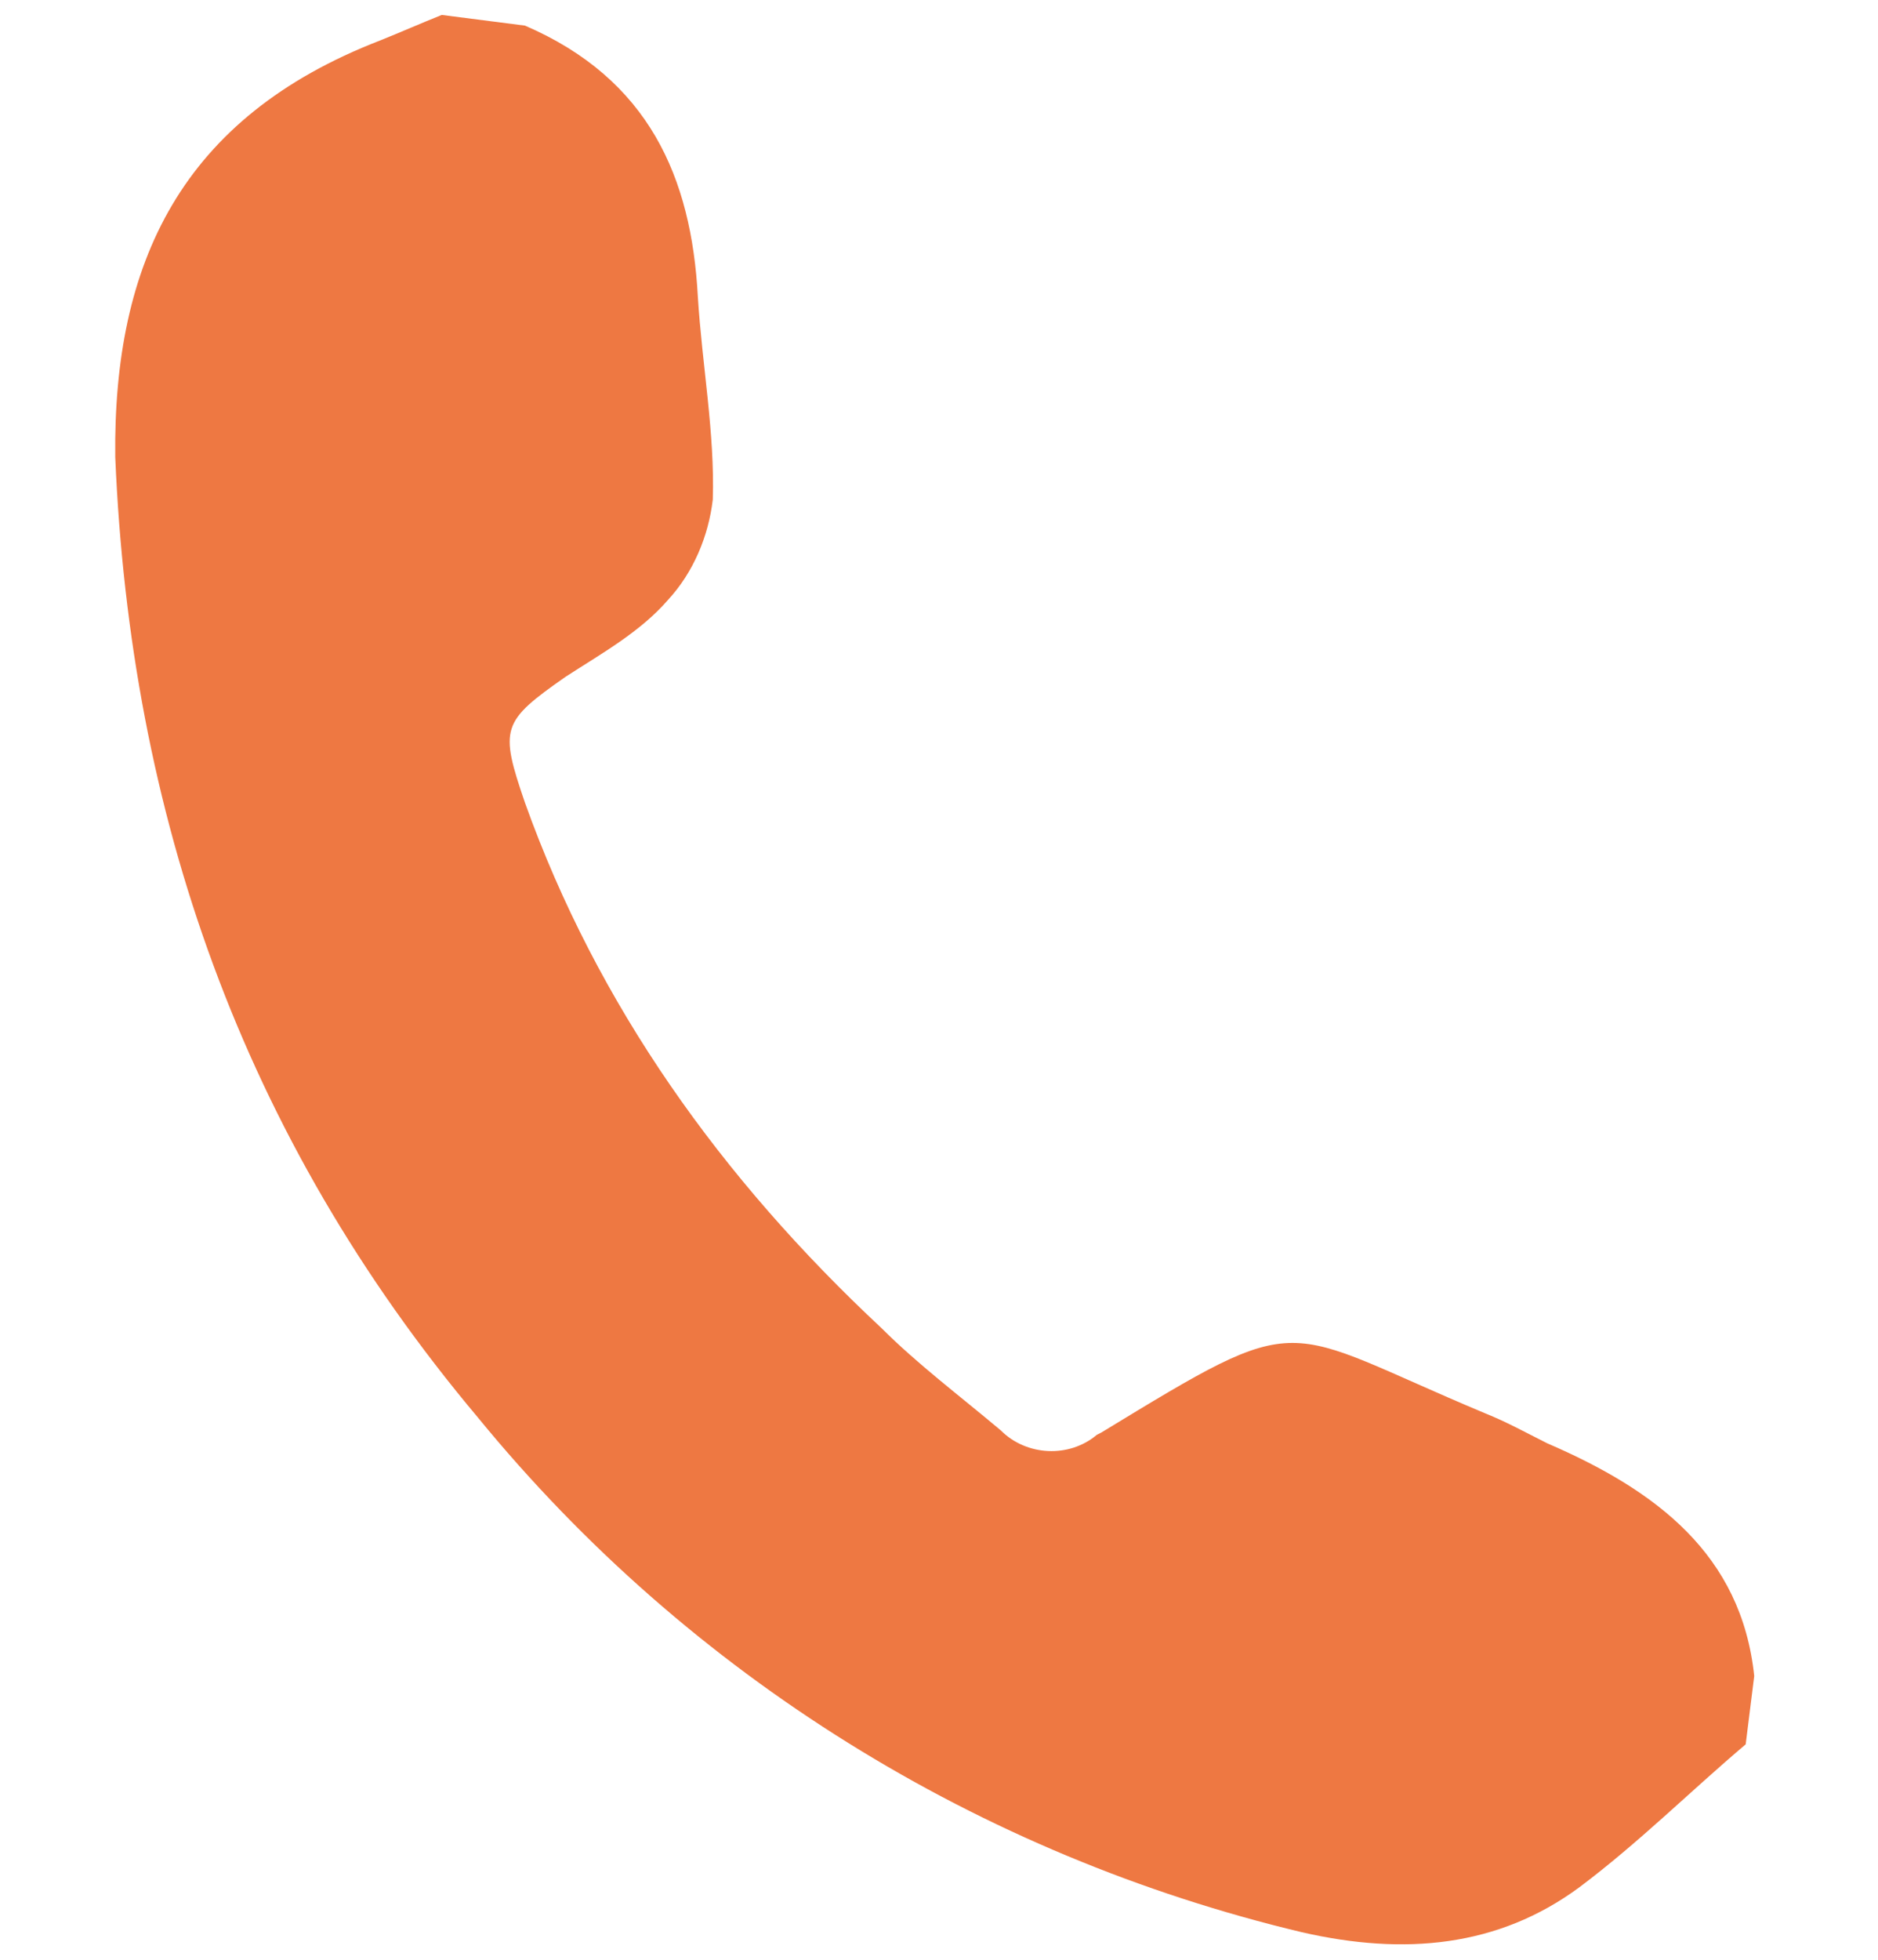
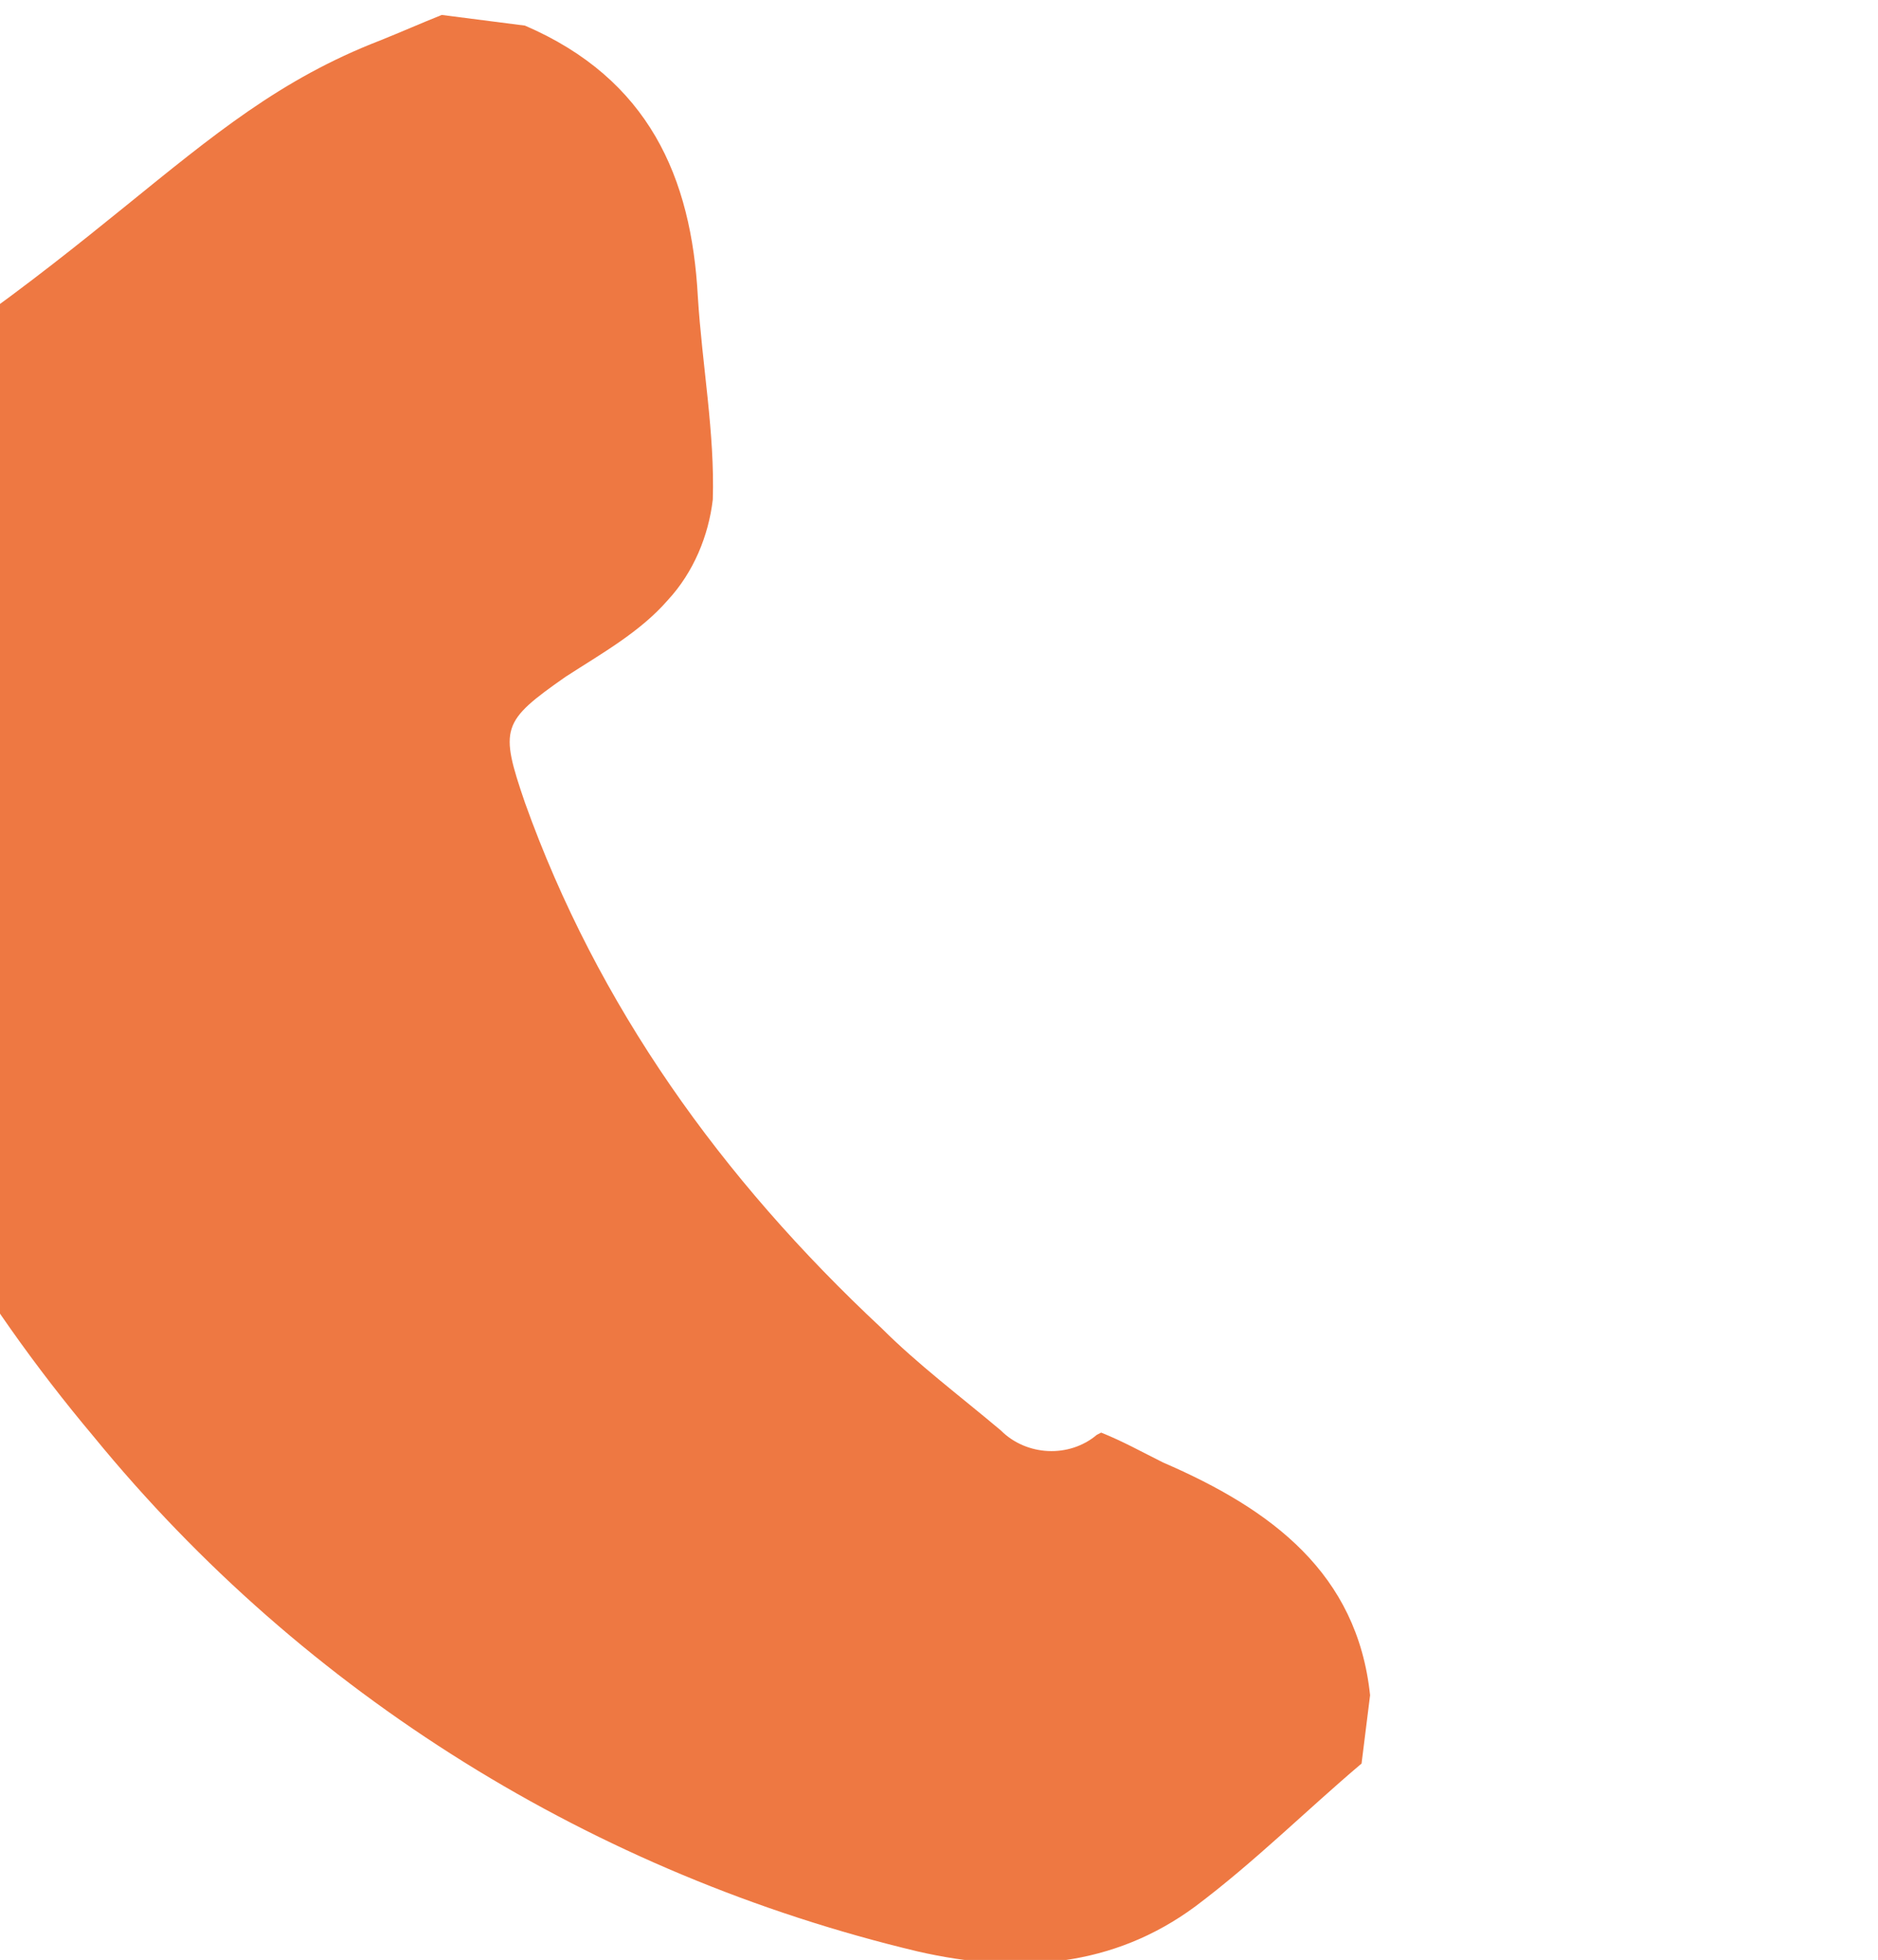
<svg xmlns="http://www.w3.org/2000/svg" version="1.1" id="Layer_1" x="0px" y="0px" viewBox="0 0 88 91.8" style="enable-background:new 0 0 88 91.8;" xml:space="preserve">
  <style type="text/css">
	.st0{fill:none;}
	.st1{fill:#ee7842;}
</style>
-   <path class="st0" d="M0-5.9" />
-   <path class="st1" d="M24.6,1.2c5.8,2.5,7.8,7.1,8.1,12.7c0.2,3.2,0.8,6.4,0.7,9.5c-0.2,1.7-0.9,3.4-2.1,4.7  c-1.3,1.5-3.1,2.5-4.8,3.6c-3,2.1-3.1,2.4-1.9,5.9c3.4,9.5,9.2,17.6,16.7,24.6c1.7,1.7,3.7,3.2,5.6,4.8c1.2,1.2,3.2,1.3,4.5,0.2  l0.2-0.1c9.7-5.9,8.2-5,18-0.9c1,0.4,1.9,0.9,2.9,1.4c5.1,2.2,9.1,5.2,9.7,10.9l-0.4,3.2c-2.6,2.2-5,4.6-7.8,6.7  c-3.8,2.8-8.2,3.2-13,2.1c-15.1-3.6-28.7-12-38.6-24.1c-11.1-13.2-16.3-28.3-17-45C5.3,12.3,8.5,5.5,17.8,1.9c1-0.4,1.9-0.8,2.9-1.2  L24.6,1.2z" />
+   <path class="st1" d="M24.6,1.2c5.8,2.5,7.8,7.1,8.1,12.7c0.2,3.2,0.8,6.4,0.7,9.5c-0.2,1.7-0.9,3.4-2.1,4.7  c-1.3,1.5-3.1,2.5-4.8,3.6c-3,2.1-3.1,2.4-1.9,5.9c3.4,9.5,9.2,17.6,16.7,24.6c1.7,1.7,3.7,3.2,5.6,4.8c1.2,1.2,3.2,1.3,4.5,0.2  l0.2-0.1c1,0.4,1.9,0.9,2.9,1.4c5.1,2.2,9.1,5.2,9.7,10.9l-0.4,3.2c-2.6,2.2-5,4.6-7.8,6.7  c-3.8,2.8-8.2,3.2-13,2.1c-15.1-3.6-28.7-12-38.6-24.1c-11.1-13.2-16.3-28.3-17-45C5.3,12.3,8.5,5.5,17.8,1.9c1-0.4,1.9-0.8,2.9-1.2  L24.6,1.2z" />
</svg>